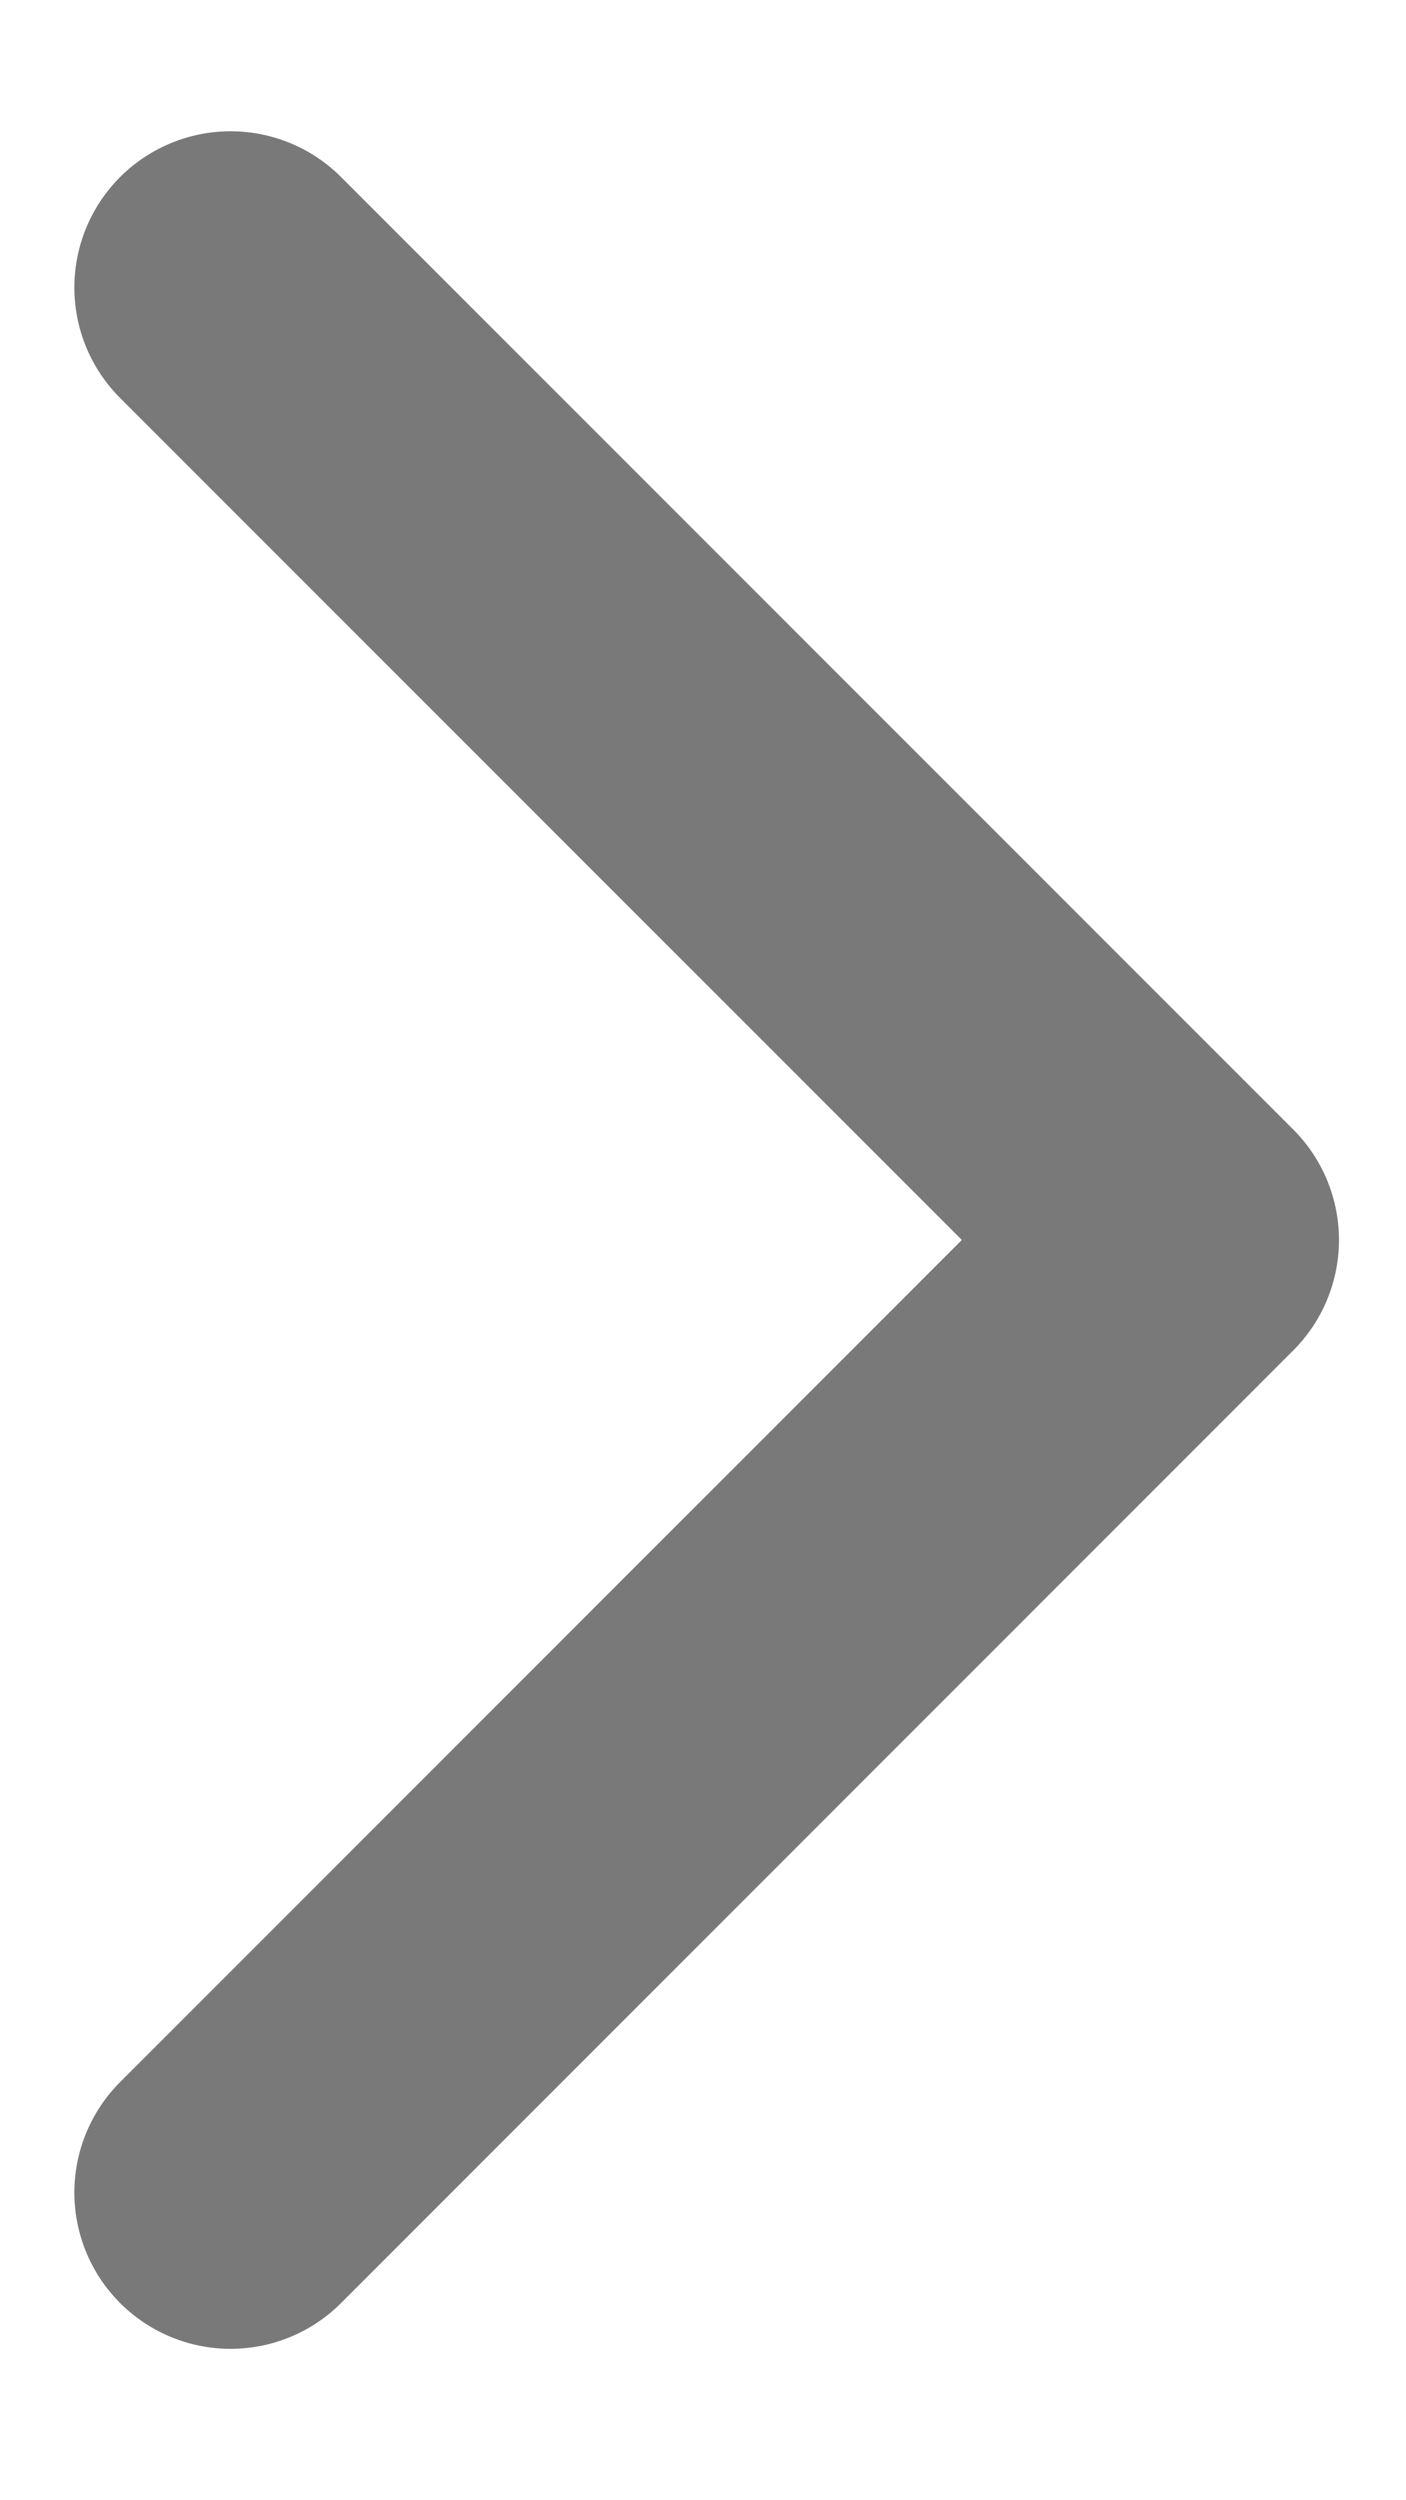
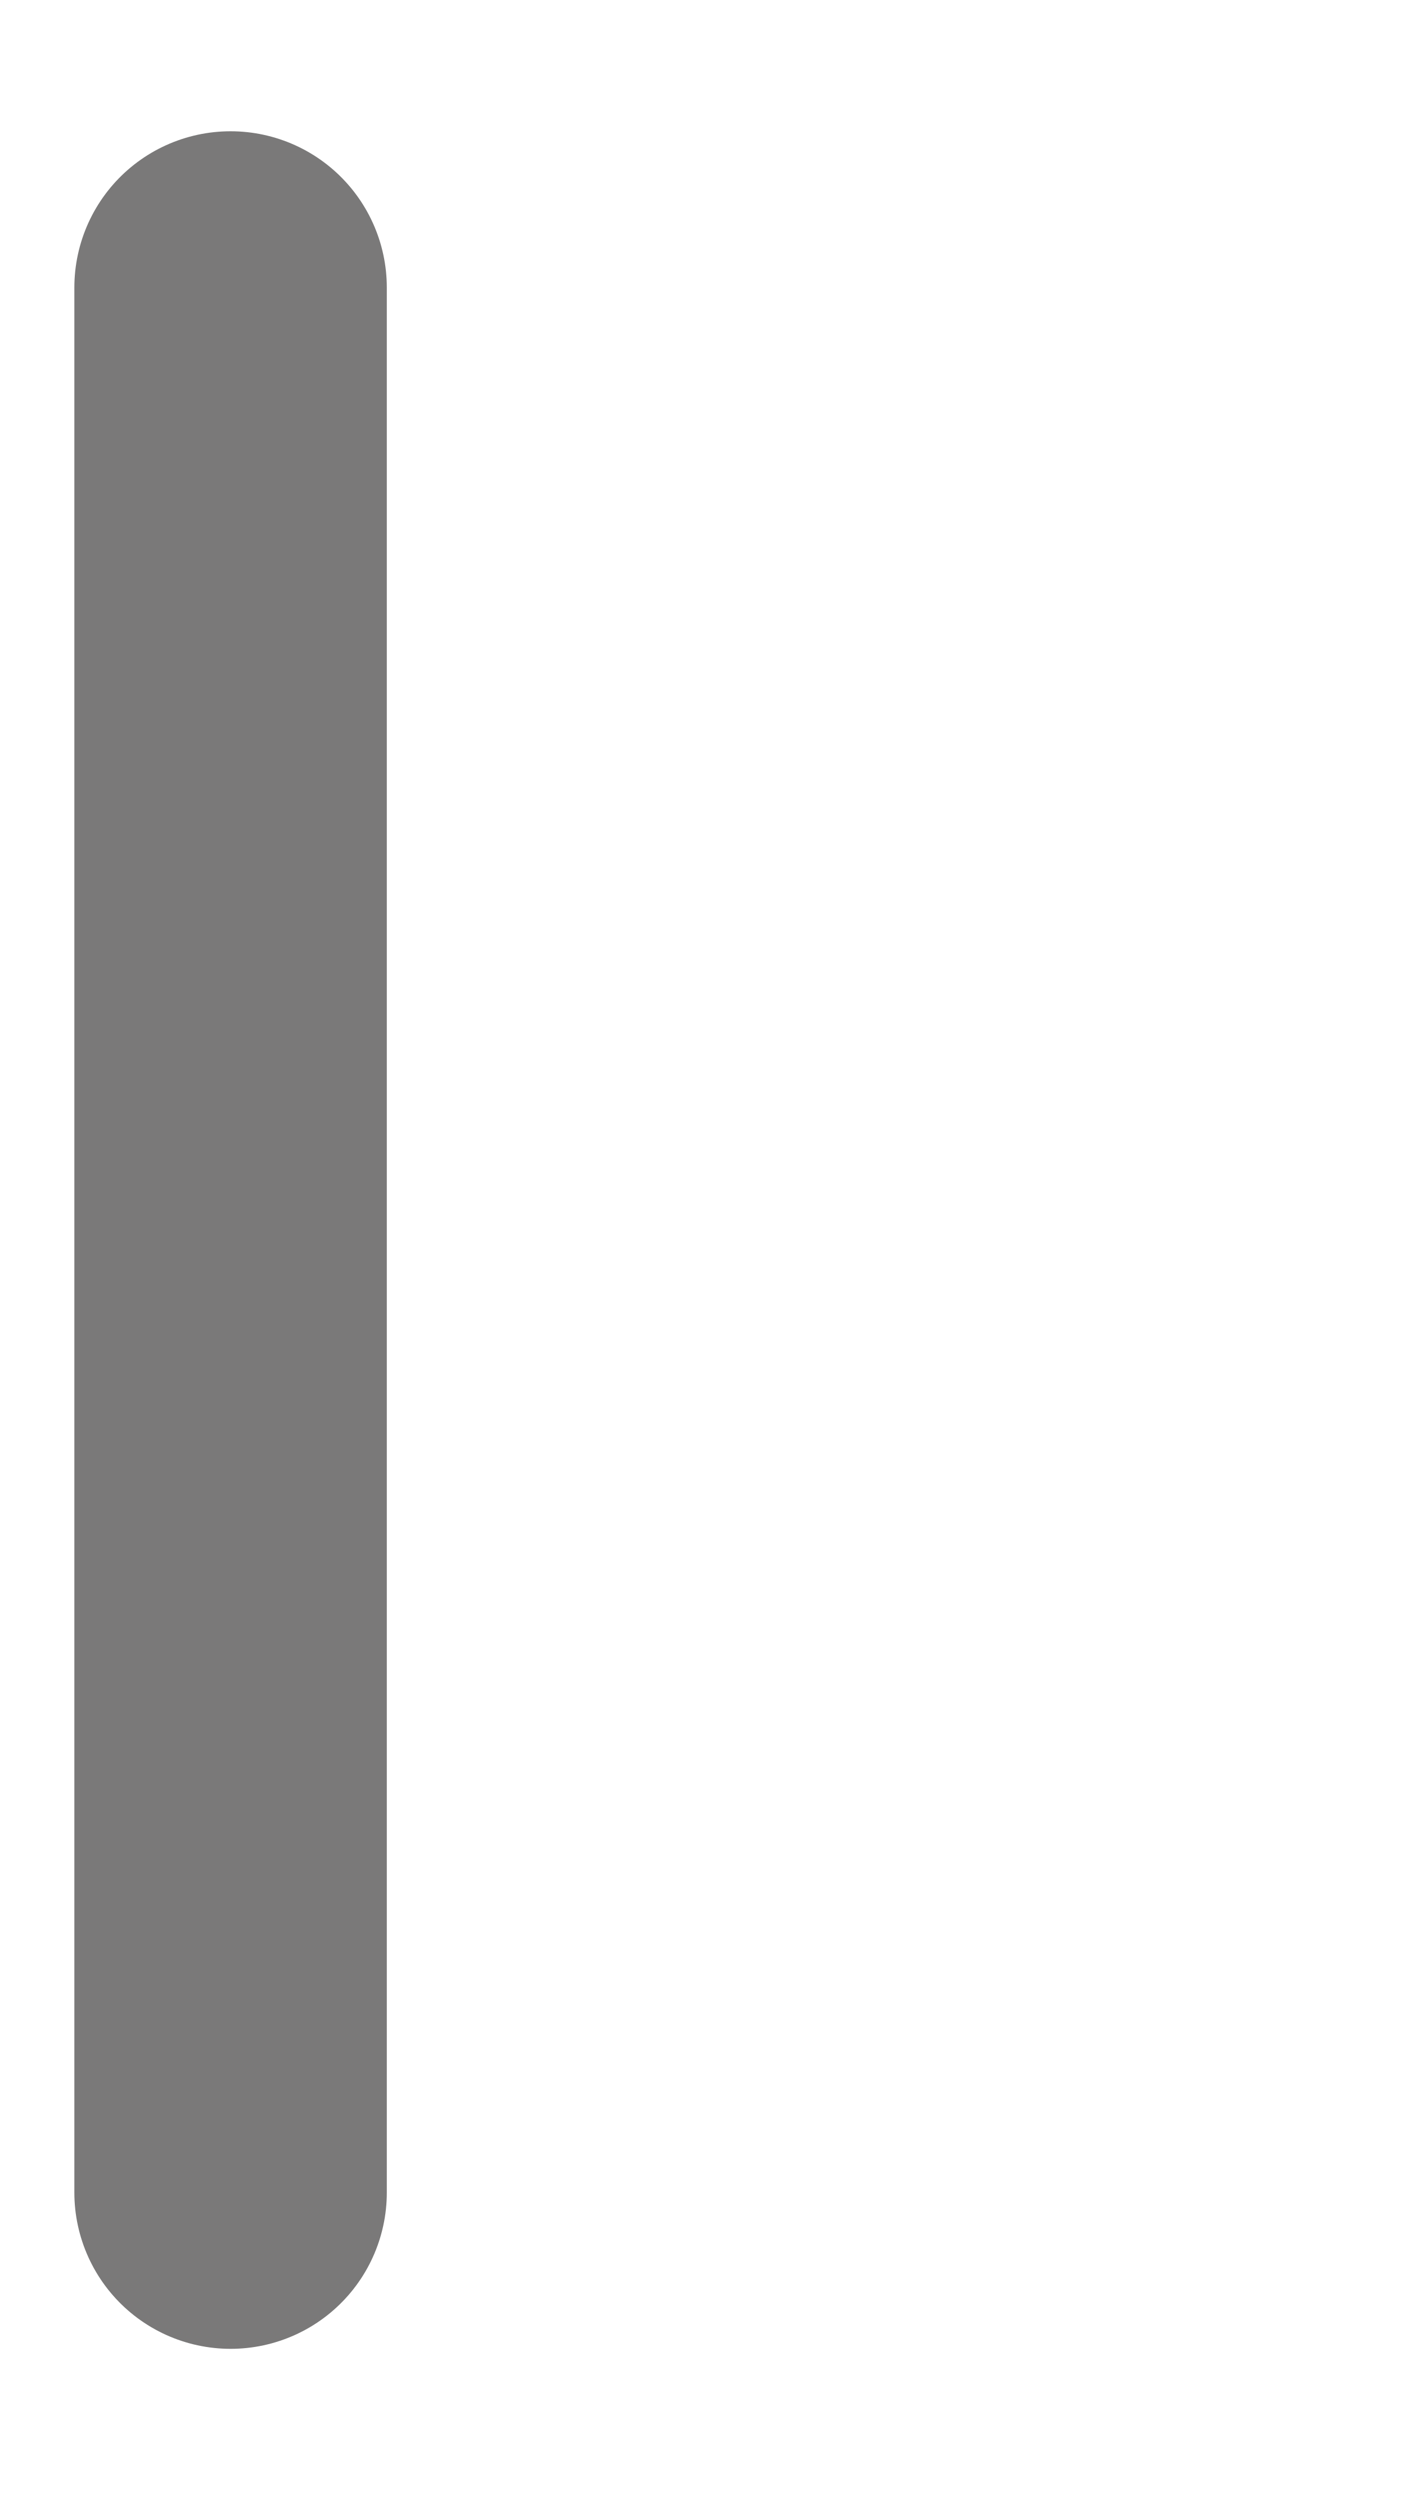
<svg xmlns="http://www.w3.org/2000/svg" width="9" height="16" viewBox="0 0 9 16" fill="none">
-   <path d="M1.476 14.031L7.571 7.935L1.476 1.84" stroke="#7A7979" stroke-width="2" stroke-linecap="round" stroke-linejoin="round" />
+   <path d="M1.476 14.031L1.476 1.84" stroke="#7A7979" stroke-width="2" stroke-linecap="round" stroke-linejoin="round" />
</svg>